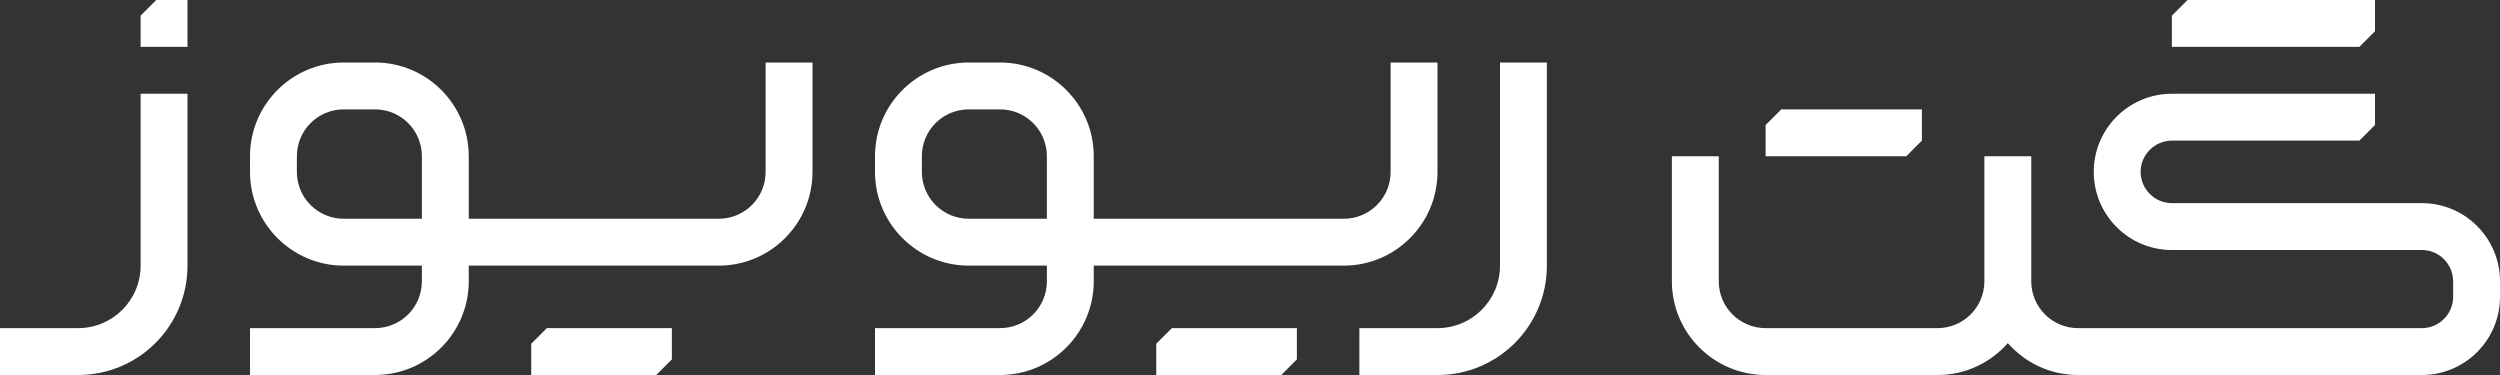
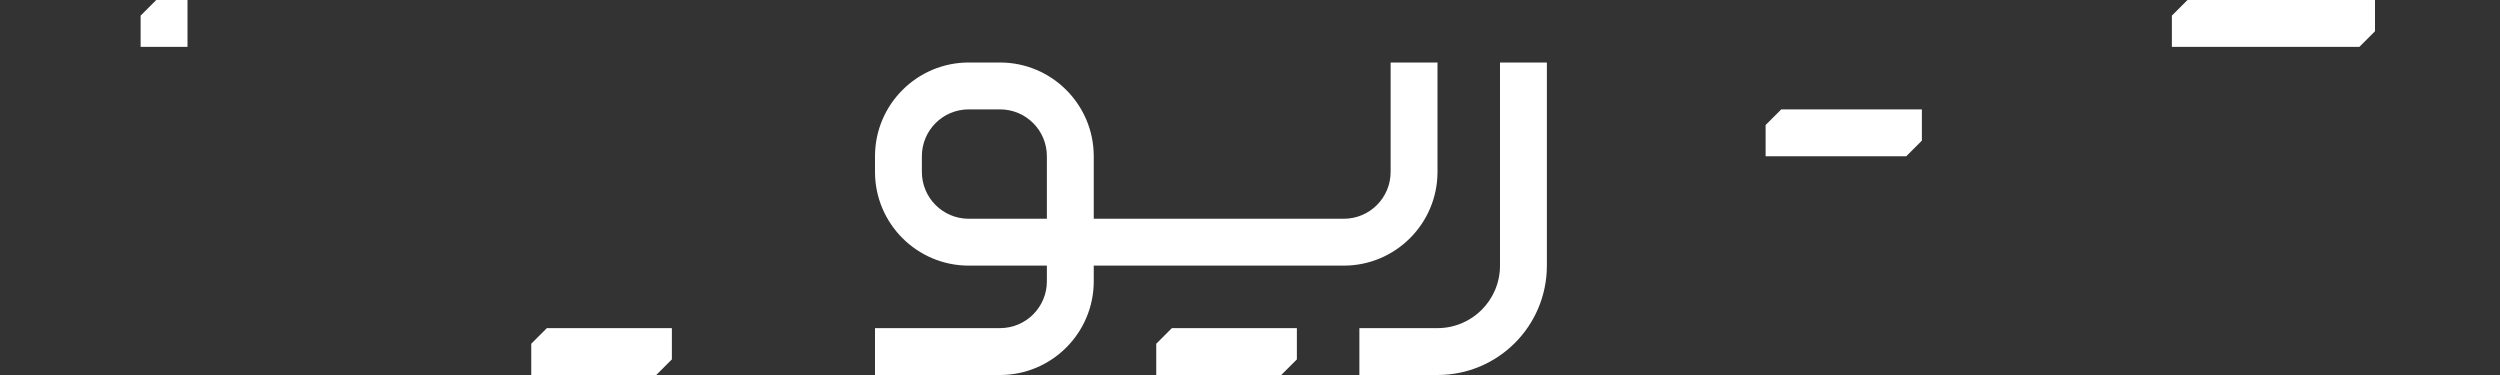
<svg xmlns="http://www.w3.org/2000/svg" id="Layer_2" data-name="Layer 2" viewBox="0 0 160 24">
  <rect x="0" y="0" width="160" height="24" fill="#333333" stroke="none" />
  <defs>
    <style>      .cls-1 {        fill: #fff;      }      .cls-2 {        fill: none;      }    </style>
  </defs>
  <g id="Layer_2-2" data-name="Layer 2">
    <g>
-       <rect class="cls-2" width="160" height="24" />
      <polygon class="cls-1" points="123 7 114 7 113 8 113 10 122 10 123 9 123 7" />
      <polygon class="cls-1" points="152 0 140 0 139 1 139 3 151 3 152 2 152 0" />
-       <path class="cls-1" d="M160,18c0-2.76-2.24-5-5-5h-16c-1.1,0-2-.9-2-2s.9-2,2-2h12l1-1v-2h-13c-2.76,0-5,2.24-5,5s2.24,5,5,5h16c1.1,0,2,.9,2,2v1c0,1.1-.9,2-2,2h-22c-1.66,0-3-1.34-3-3v-8h-3v8c0,1.66-1.34,3-3,3h-11c-1.66,0-3-1.34-3-3v-8h-3v8c0,3.31,2.69,6,6,6h11c1.8,0,3.4-.79,4.5-2.04,1.1,1.25,2.7,2.04,4.5,2.04h22c2.76,0,5-2.24,5-5v-1Z" />
      <path class="cls-1" d="M96,17c0,2.21-1.79,4-4,4h-5v3h5c3.87,0,7-3.13,7-7V4h-3v13Z" />
      <path class="cls-1" d="M86,17c3.31,0,6-2.69,6-6v-7h-3v7c0,1.66-1.34,3-3,3h-16v-4c0-3.31-2.69-6-6-6h-2c-3.31,0-6,2.69-6,6v1c0,3.31,2.69,6,6,6h5v1c0,1.66-1.34,3-3,3h-8v3h8c3.31,0,6-2.69,6-6v-1h16ZM67,14h-5c-1.66,0-3-1.34-3-3v-1c0-1.66,1.34-3,3-3h2c1.66,0,3,1.34,3,3v4Z" />
      <polygon class="cls-1" points="74 24 82 24 83 23 83 21 75 21 74 22 74 24" />
-       <path class="cls-1" d="M49,11c0,1.66-1.34,3-3,3h-16v-4c0-3.31-2.69-6-6-6h-2c-3.31,0-6,2.69-6,6v1c0,3.31,2.69,6,6,6h5v1c0,1.66-1.34,3-3,3h-8v3h8c3.31,0,6-2.69,6-6v-1h16c3.31,0,6-2.69,6-6v-7h-3v7ZM27,14h-5c-1.66,0-3-1.34-3-3v-1c0-1.66,1.34-3,3-3h2c1.66,0,3,1.34,3,3v4Z" />
      <polygon class="cls-1" points="34 24 42 24 43 23 43 21 35 21 34 22 34 24" />
-       <path class="cls-1" d="M9,17c0,2.21-1.79,4-4,4H0v3h5c3.87,0,7-3.13,7-7V6h-3v11Z" />
      <polygon class="cls-1" points="9 3 12 3 12 0 10 0 9 1 9 3" />
    </g>
  </g>
</svg>